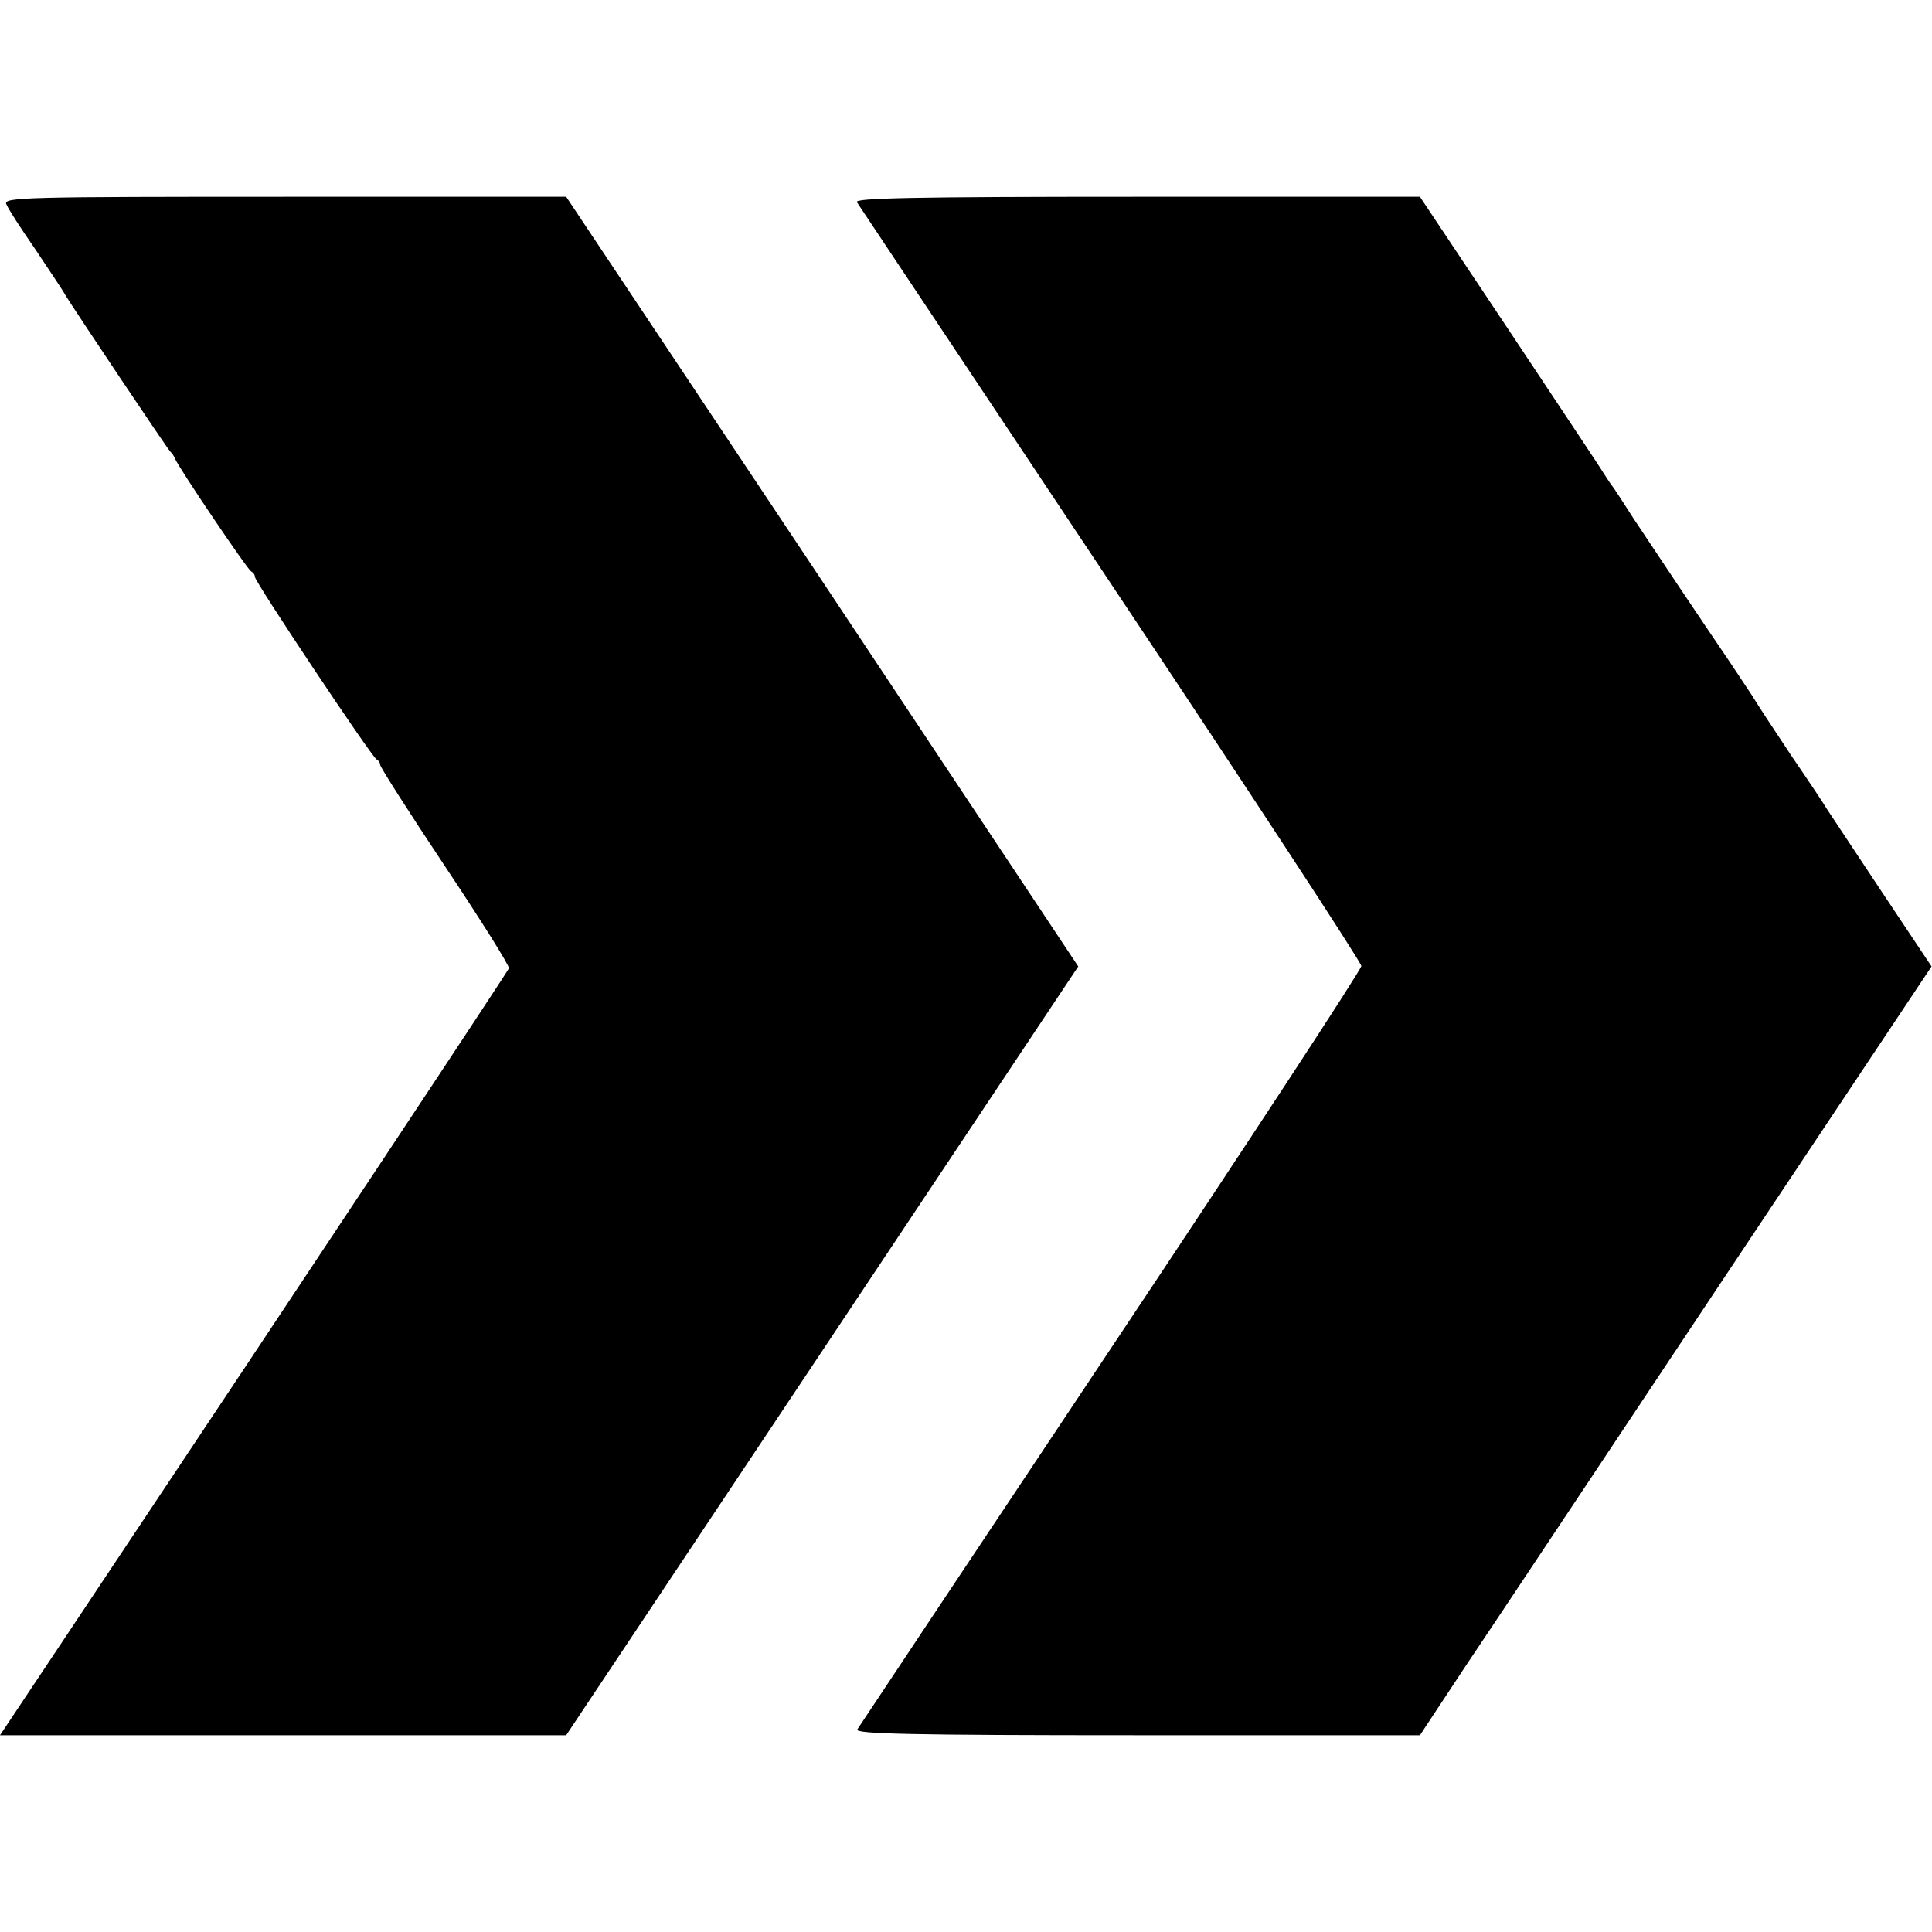
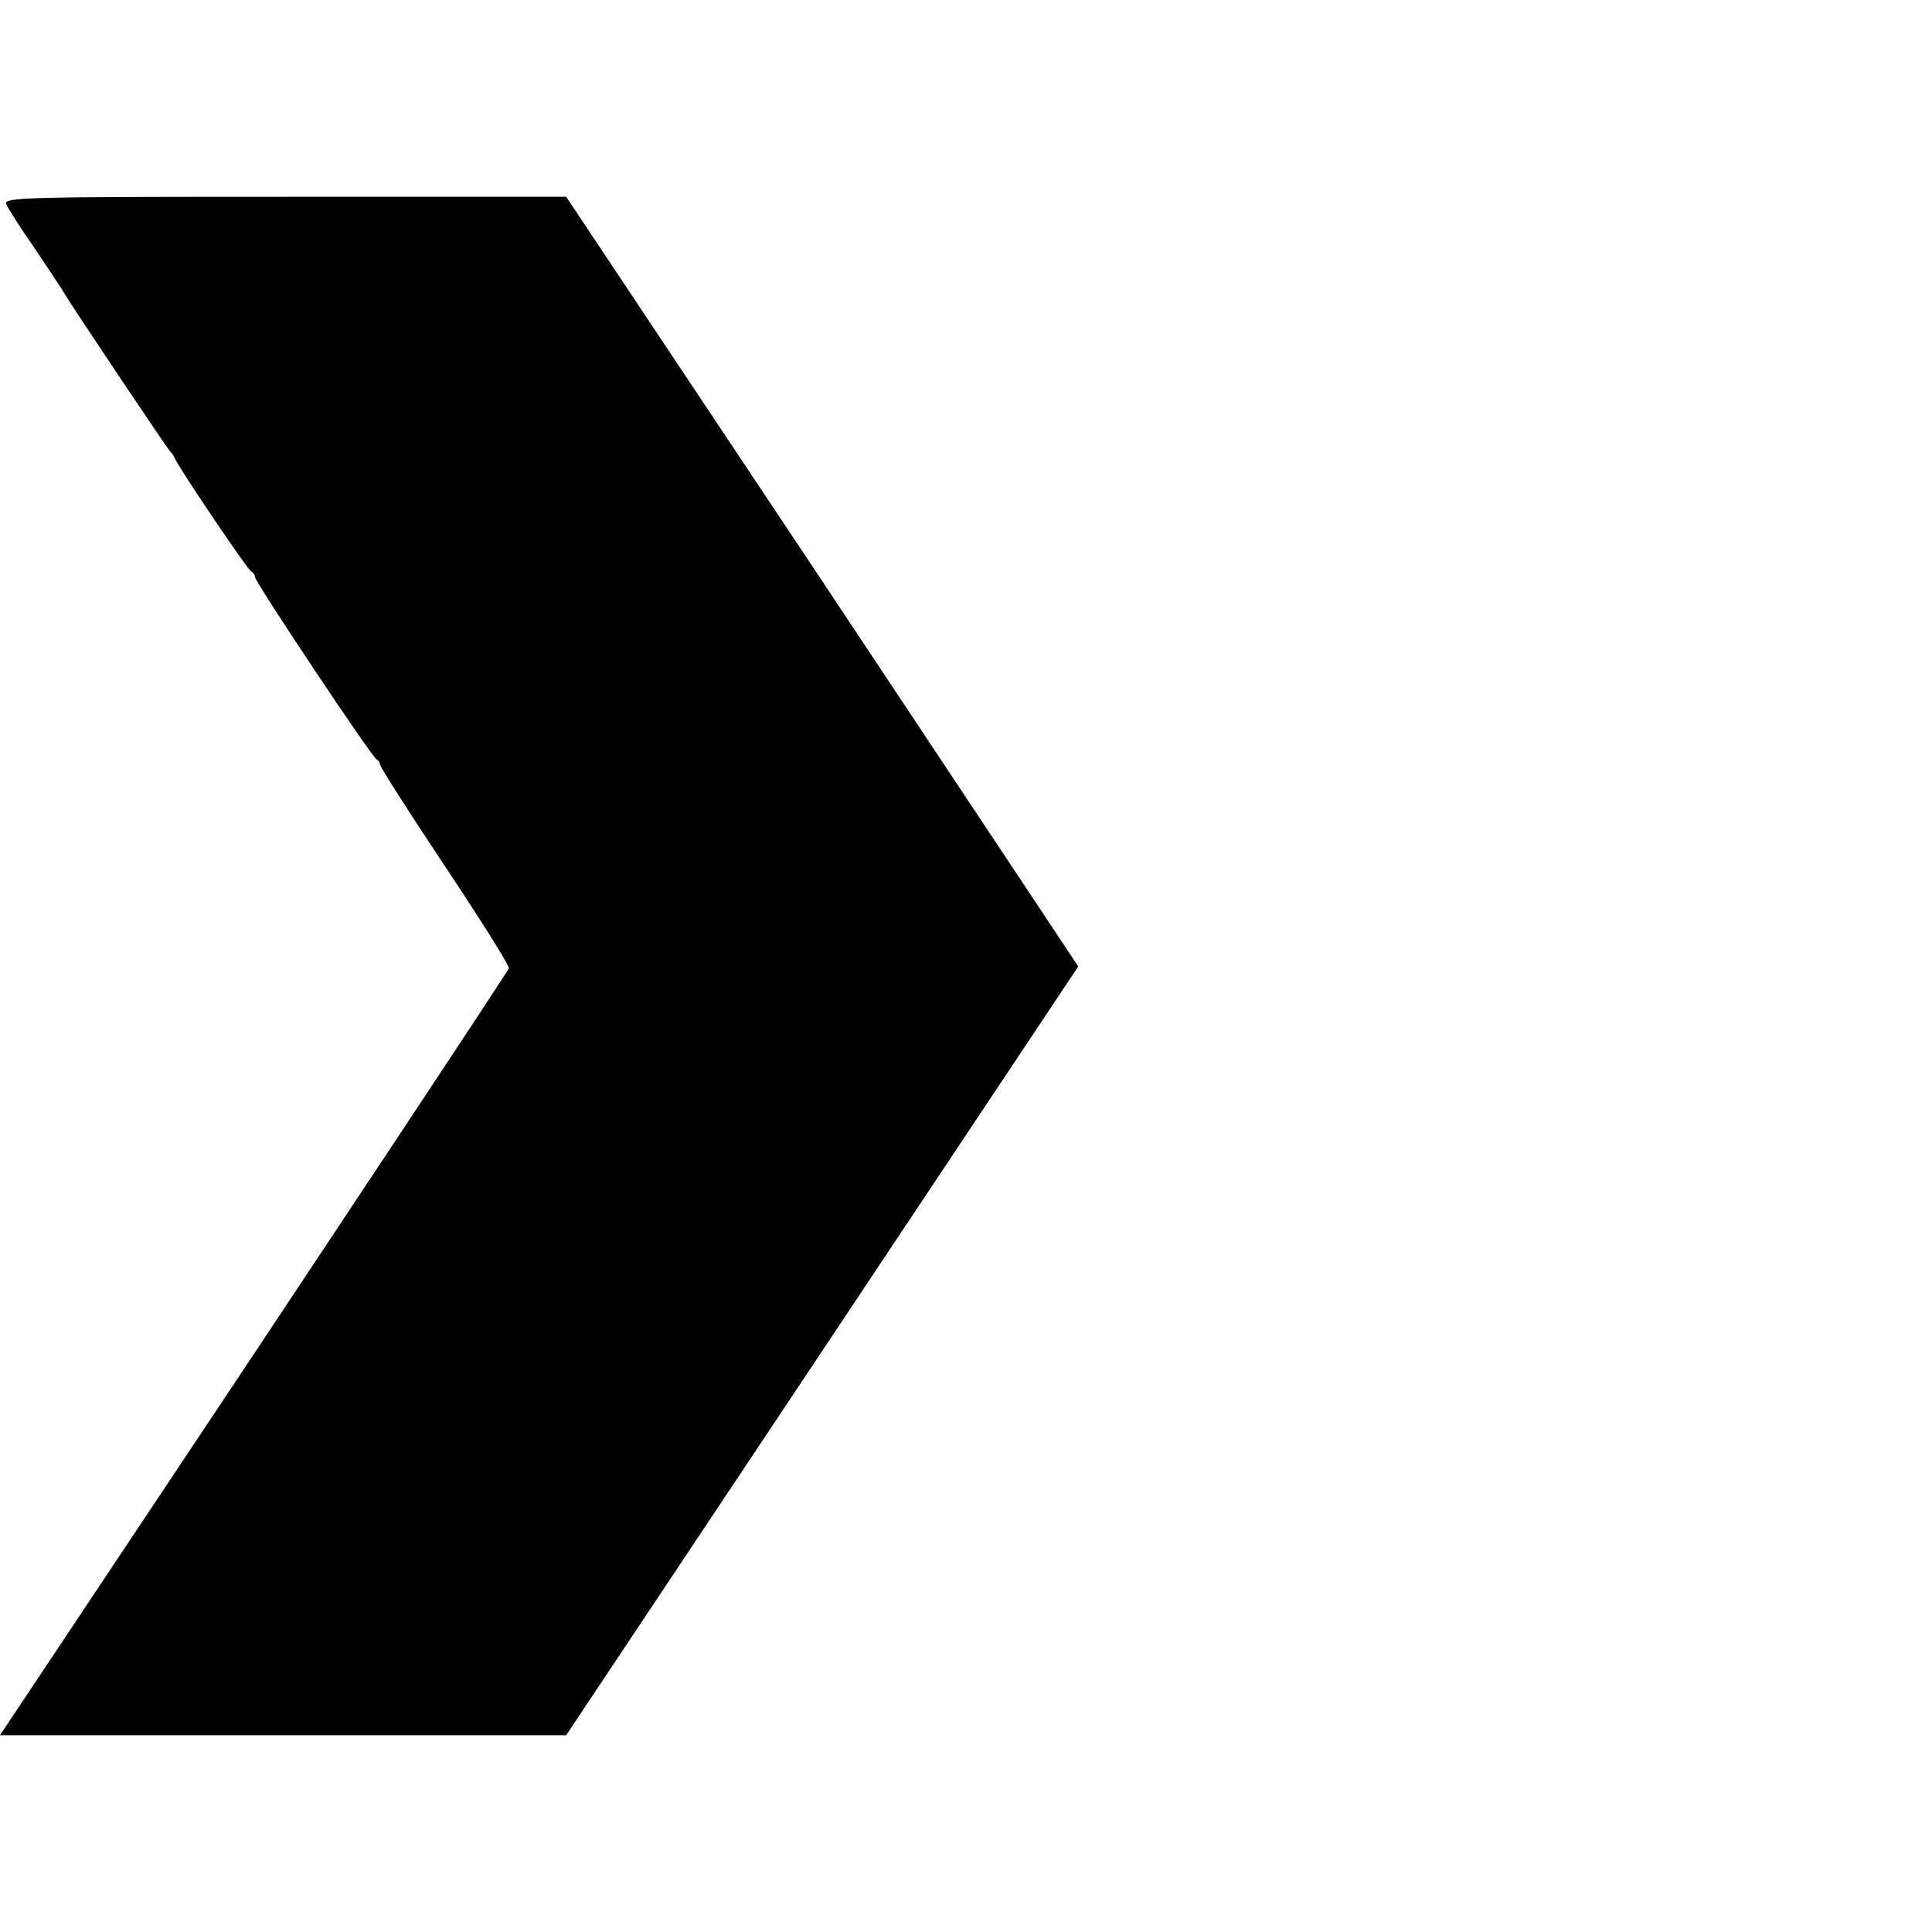
<svg xmlns="http://www.w3.org/2000/svg" version="1.0" width="432pt" height="432pt" viewBox="0 0 432 432" preserveAspectRatio="xMidYMid meet">
  <g transform="translate(0,432) scale(0.1,-0.1)" fill="#000000" stroke="none">
    <path d="M14 3864 c3 -9 32 -54 64 -100 31 -47 62 -92 67 -102 20 -33 230 -347 236 -352 3 -3 8 -9 10 -15 8 -20 163 -250 171 -253 4 -2 8 -7 8 -12 0 -11 262 -404 272 -408 4 -2 8 -7 8 -12 0 -5 65 -107 145 -227 80 -120 144 -222 143 -228 -3 -8 -406 -617 -990 -1493 l-148 -222 633 0 633 0 573 860 572 859 -572 861 -573 860 -629 0 c-575 0 -629 -1 -623 -16z" />
-     <path d="M1916 3868 c5 -7 260 -391 568 -853 308 -462 560 -847 560 -855 0 -8 -252 -393 -560 -855 -308 -462 -563 -846 -567 -852 -7 -10 121 -13 625 -13 l633 0 101 153 c56 83 313 470 572 859 l471 707 -112 168 c-61 92 -116 175 -122 184 -5 9 -41 63 -80 120 -38 57 -74 112 -80 122 -5 9 -31 47 -56 85 -72 106 -169 251 -216 322 -23 36 -45 70 -50 76 -4 5 -12 18 -18 27 -5 9 -100 151 -210 317 l-200 300 -633 0 c-504 0 -632 -3 -626 -12z" />
  </g>
</svg>